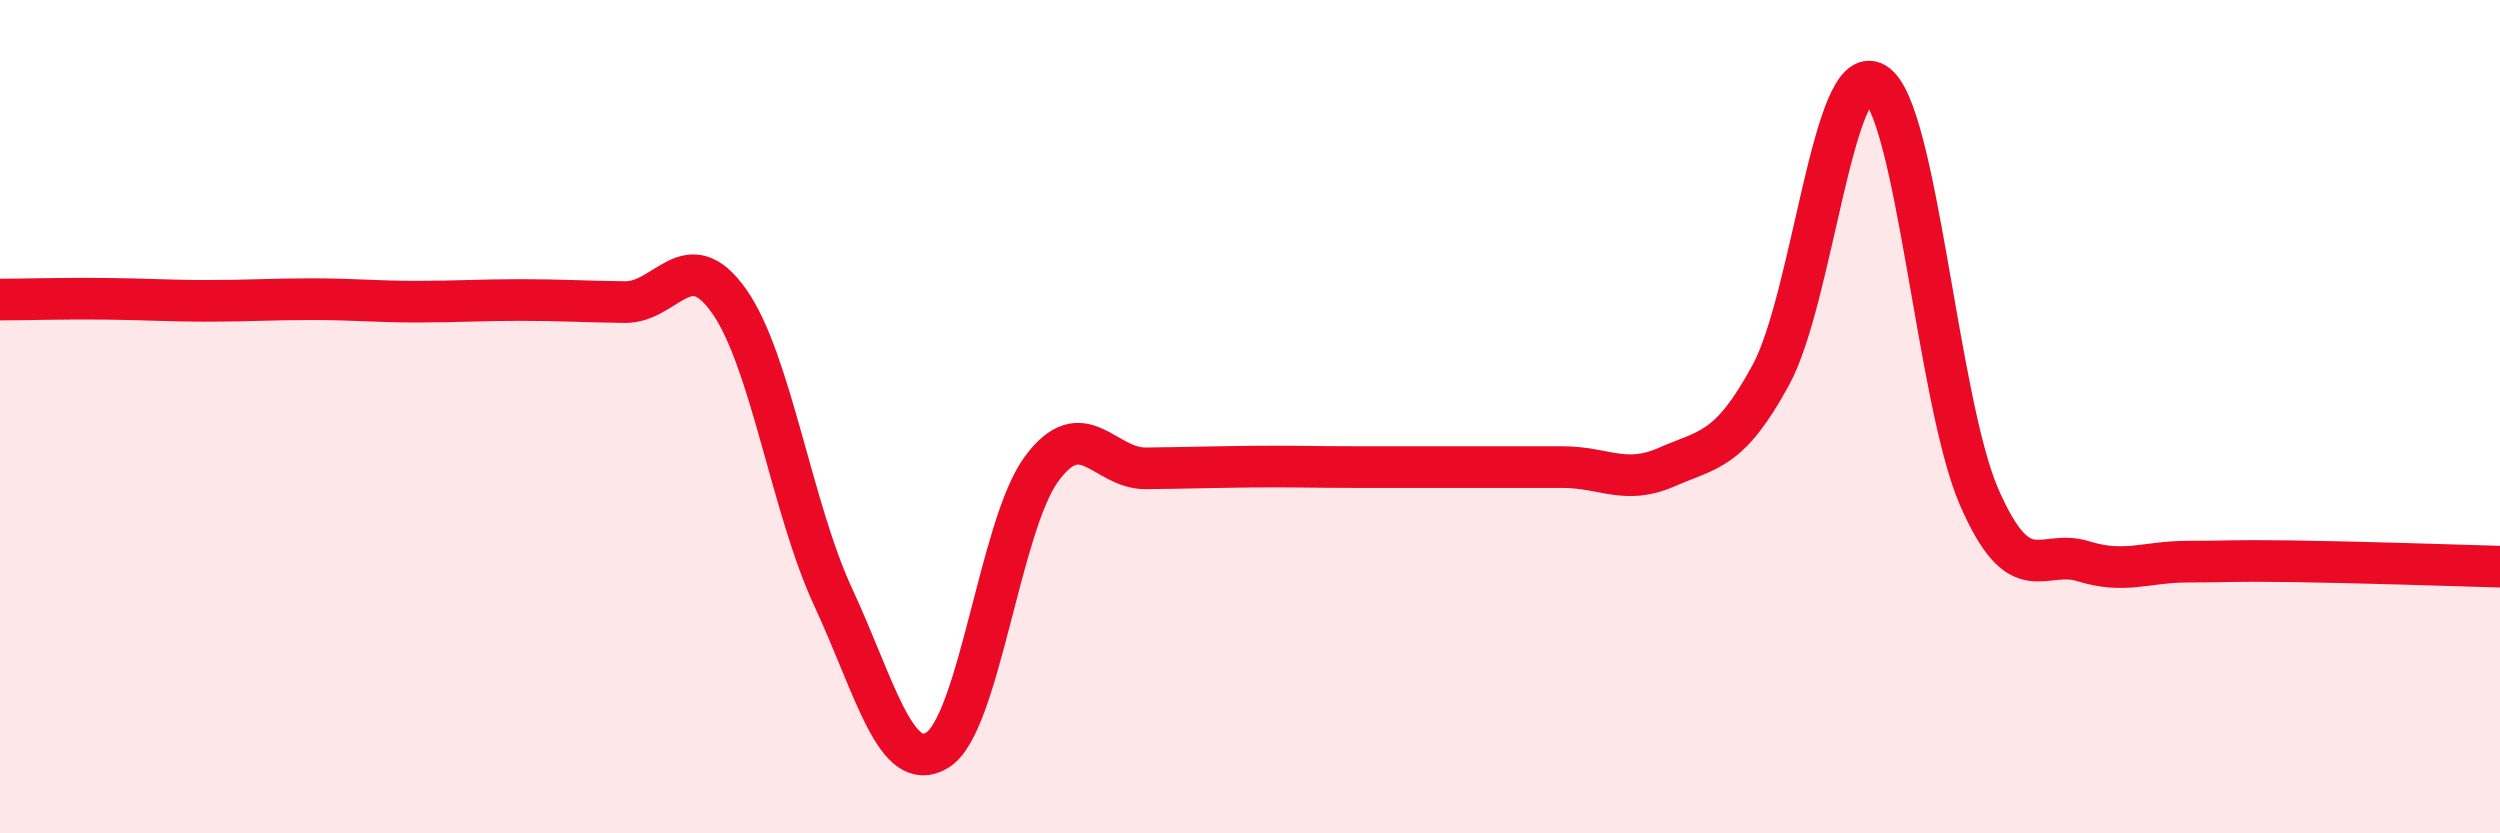
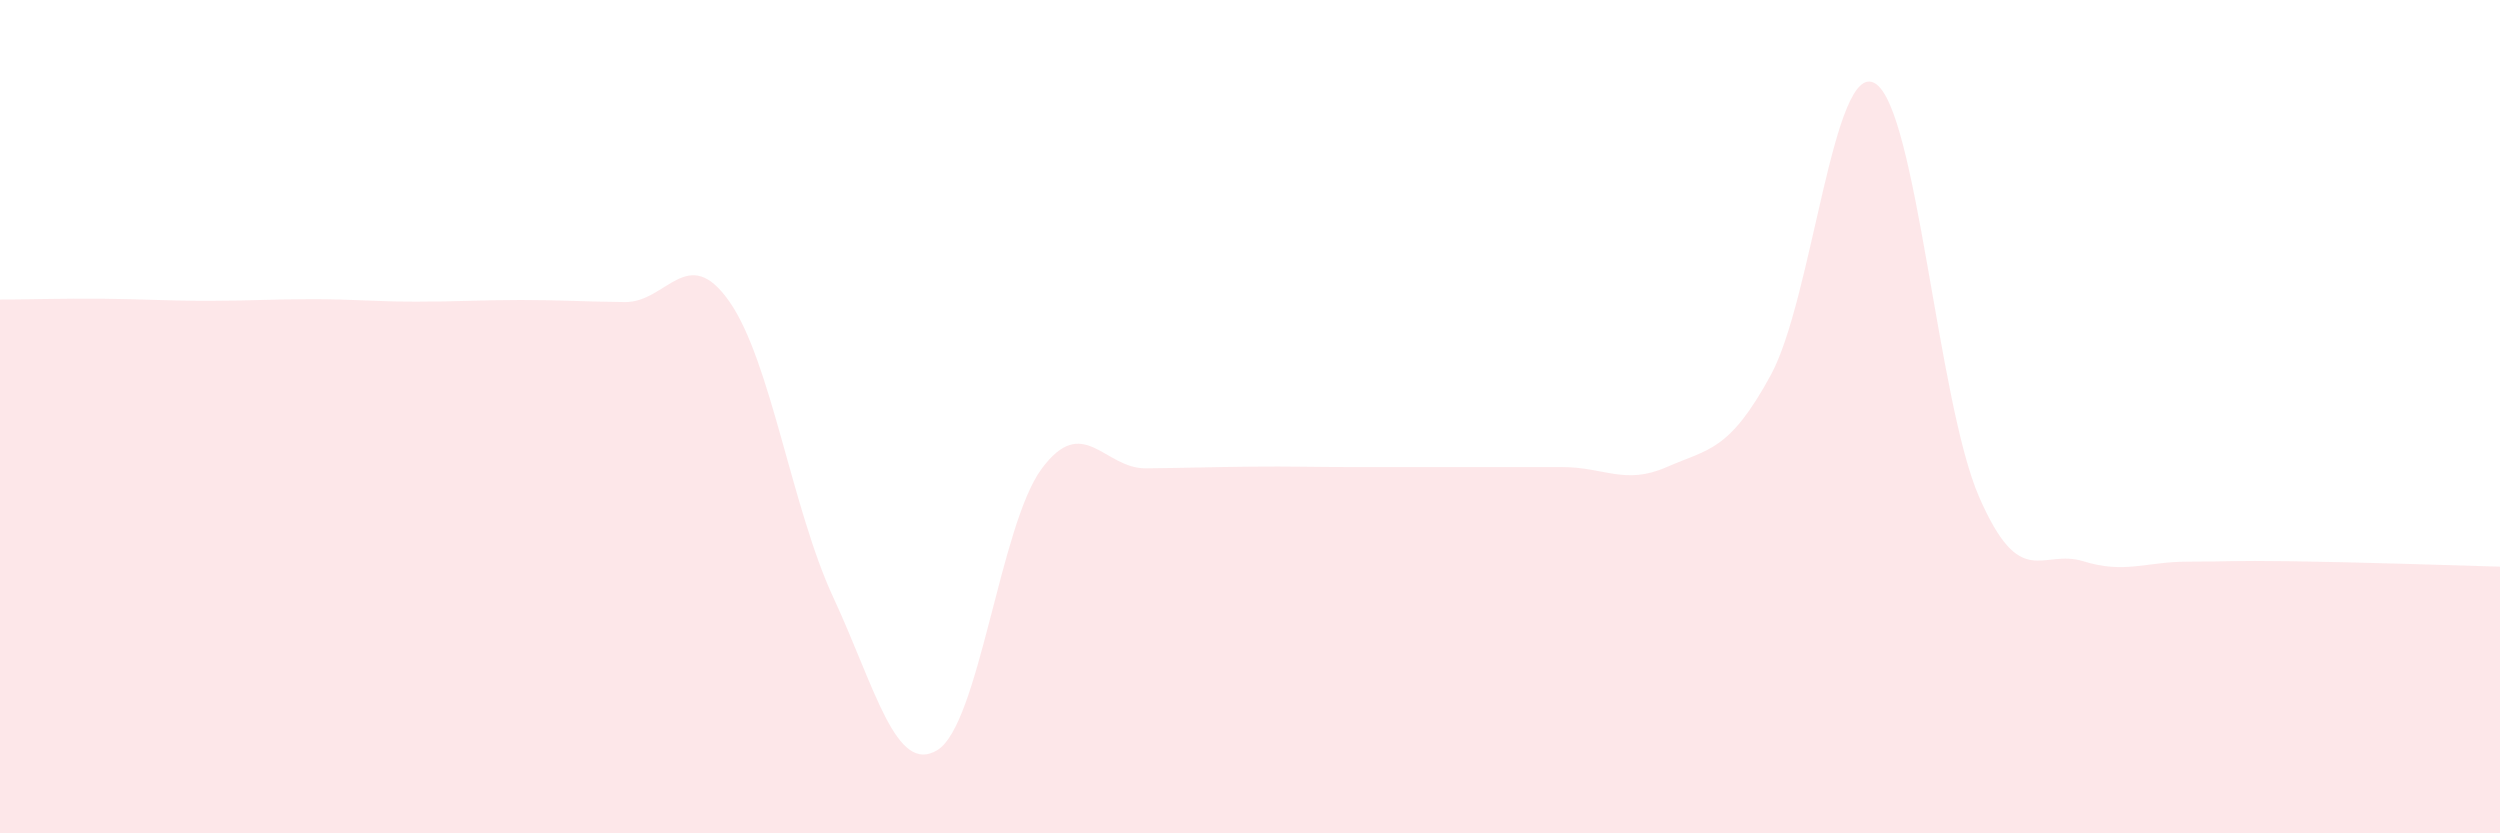
<svg xmlns="http://www.w3.org/2000/svg" width="60" height="20" viewBox="0 0 60 20">
  <path d="M 0,7.19 C 0.5,7.19 1.5,7.16 2.5,7.17 C 3.5,7.18 4,7.22 5,7.22 C 6,7.22 6.5,7.18 7.5,7.18 C 8.5,7.18 9,7.24 10,7.24 C 11,7.24 11.5,7.2 12.5,7.2 C 13.5,7.2 14,7.24 15,7.25 C 16,7.26 16.5,5.81 17.5,7.23 C 18.5,8.65 19,12.19 20,14.34 C 21,16.49 21.5,18.62 22.5,18 C 23.5,17.38 24,12.6 25,11.25 C 26,9.9 26.5,11.25 27.5,11.24 C 28.5,11.23 29,11.21 30,11.2 C 31,11.19 31.5,11.21 32.5,11.21 C 33.5,11.21 34,11.21 35,11.21 C 36,11.21 36.5,11.21 37.5,11.21 C 38.5,11.21 39,11.65 40,11.21 C 41,10.77 41.5,10.84 42.5,9 C 43.5,7.16 44,1.41 45,2 C 46,2.59 46.5,9.64 47.5,11.93 C 48.5,14.22 49,13.16 50,13.47 C 51,13.78 51.5,13.48 52.5,13.48 C 53.5,13.48 53.5,13.45 55,13.47 C 56.5,13.49 59,13.57 60,13.6L60 20L0 20Z" fill="#EB0A25" opacity="0.1" stroke-linecap="round" stroke-linejoin="round" />
-   <path d="M 0,7.19 C 0.5,7.19 1.5,7.16 2.5,7.17 C 3.5,7.18 4,7.22 5,7.22 C 6,7.22 6.5,7.18 7.5,7.18 C 8.5,7.18 9,7.24 10,7.24 C 11,7.24 11.5,7.2 12.5,7.2 C 13.5,7.2 14,7.24 15,7.25 C 16,7.26 16.5,5.81 17.5,7.23 C 18.5,8.65 19,12.19 20,14.34 C 21,16.49 21.5,18.62 22.5,18 C 23.5,17.38 24,12.6 25,11.25 C 26,9.9 26.5,11.25 27.5,11.24 C 28.5,11.23 29,11.21 30,11.2 C 31,11.19 31.5,11.21 32.5,11.21 C 33.5,11.21 34,11.21 35,11.21 C 36,11.21 36.5,11.21 37.5,11.21 C 38.5,11.21 39,11.65 40,11.21 C 41,10.77 41.5,10.84 42.5,9 C 43.5,7.16 44,1.41 45,2 C 46,2.59 46.5,9.64 47.5,11.93 C 48.5,14.22 49,13.16 50,13.47 C 51,13.78 51.5,13.48 52.5,13.48 C 53.5,13.48 53.5,13.45 55,13.47 C 56.5,13.49 59,13.57 60,13.6" stroke="#EB0A25" stroke-width="1" fill="none" stroke-linecap="round" stroke-linejoin="round" />
</svg>